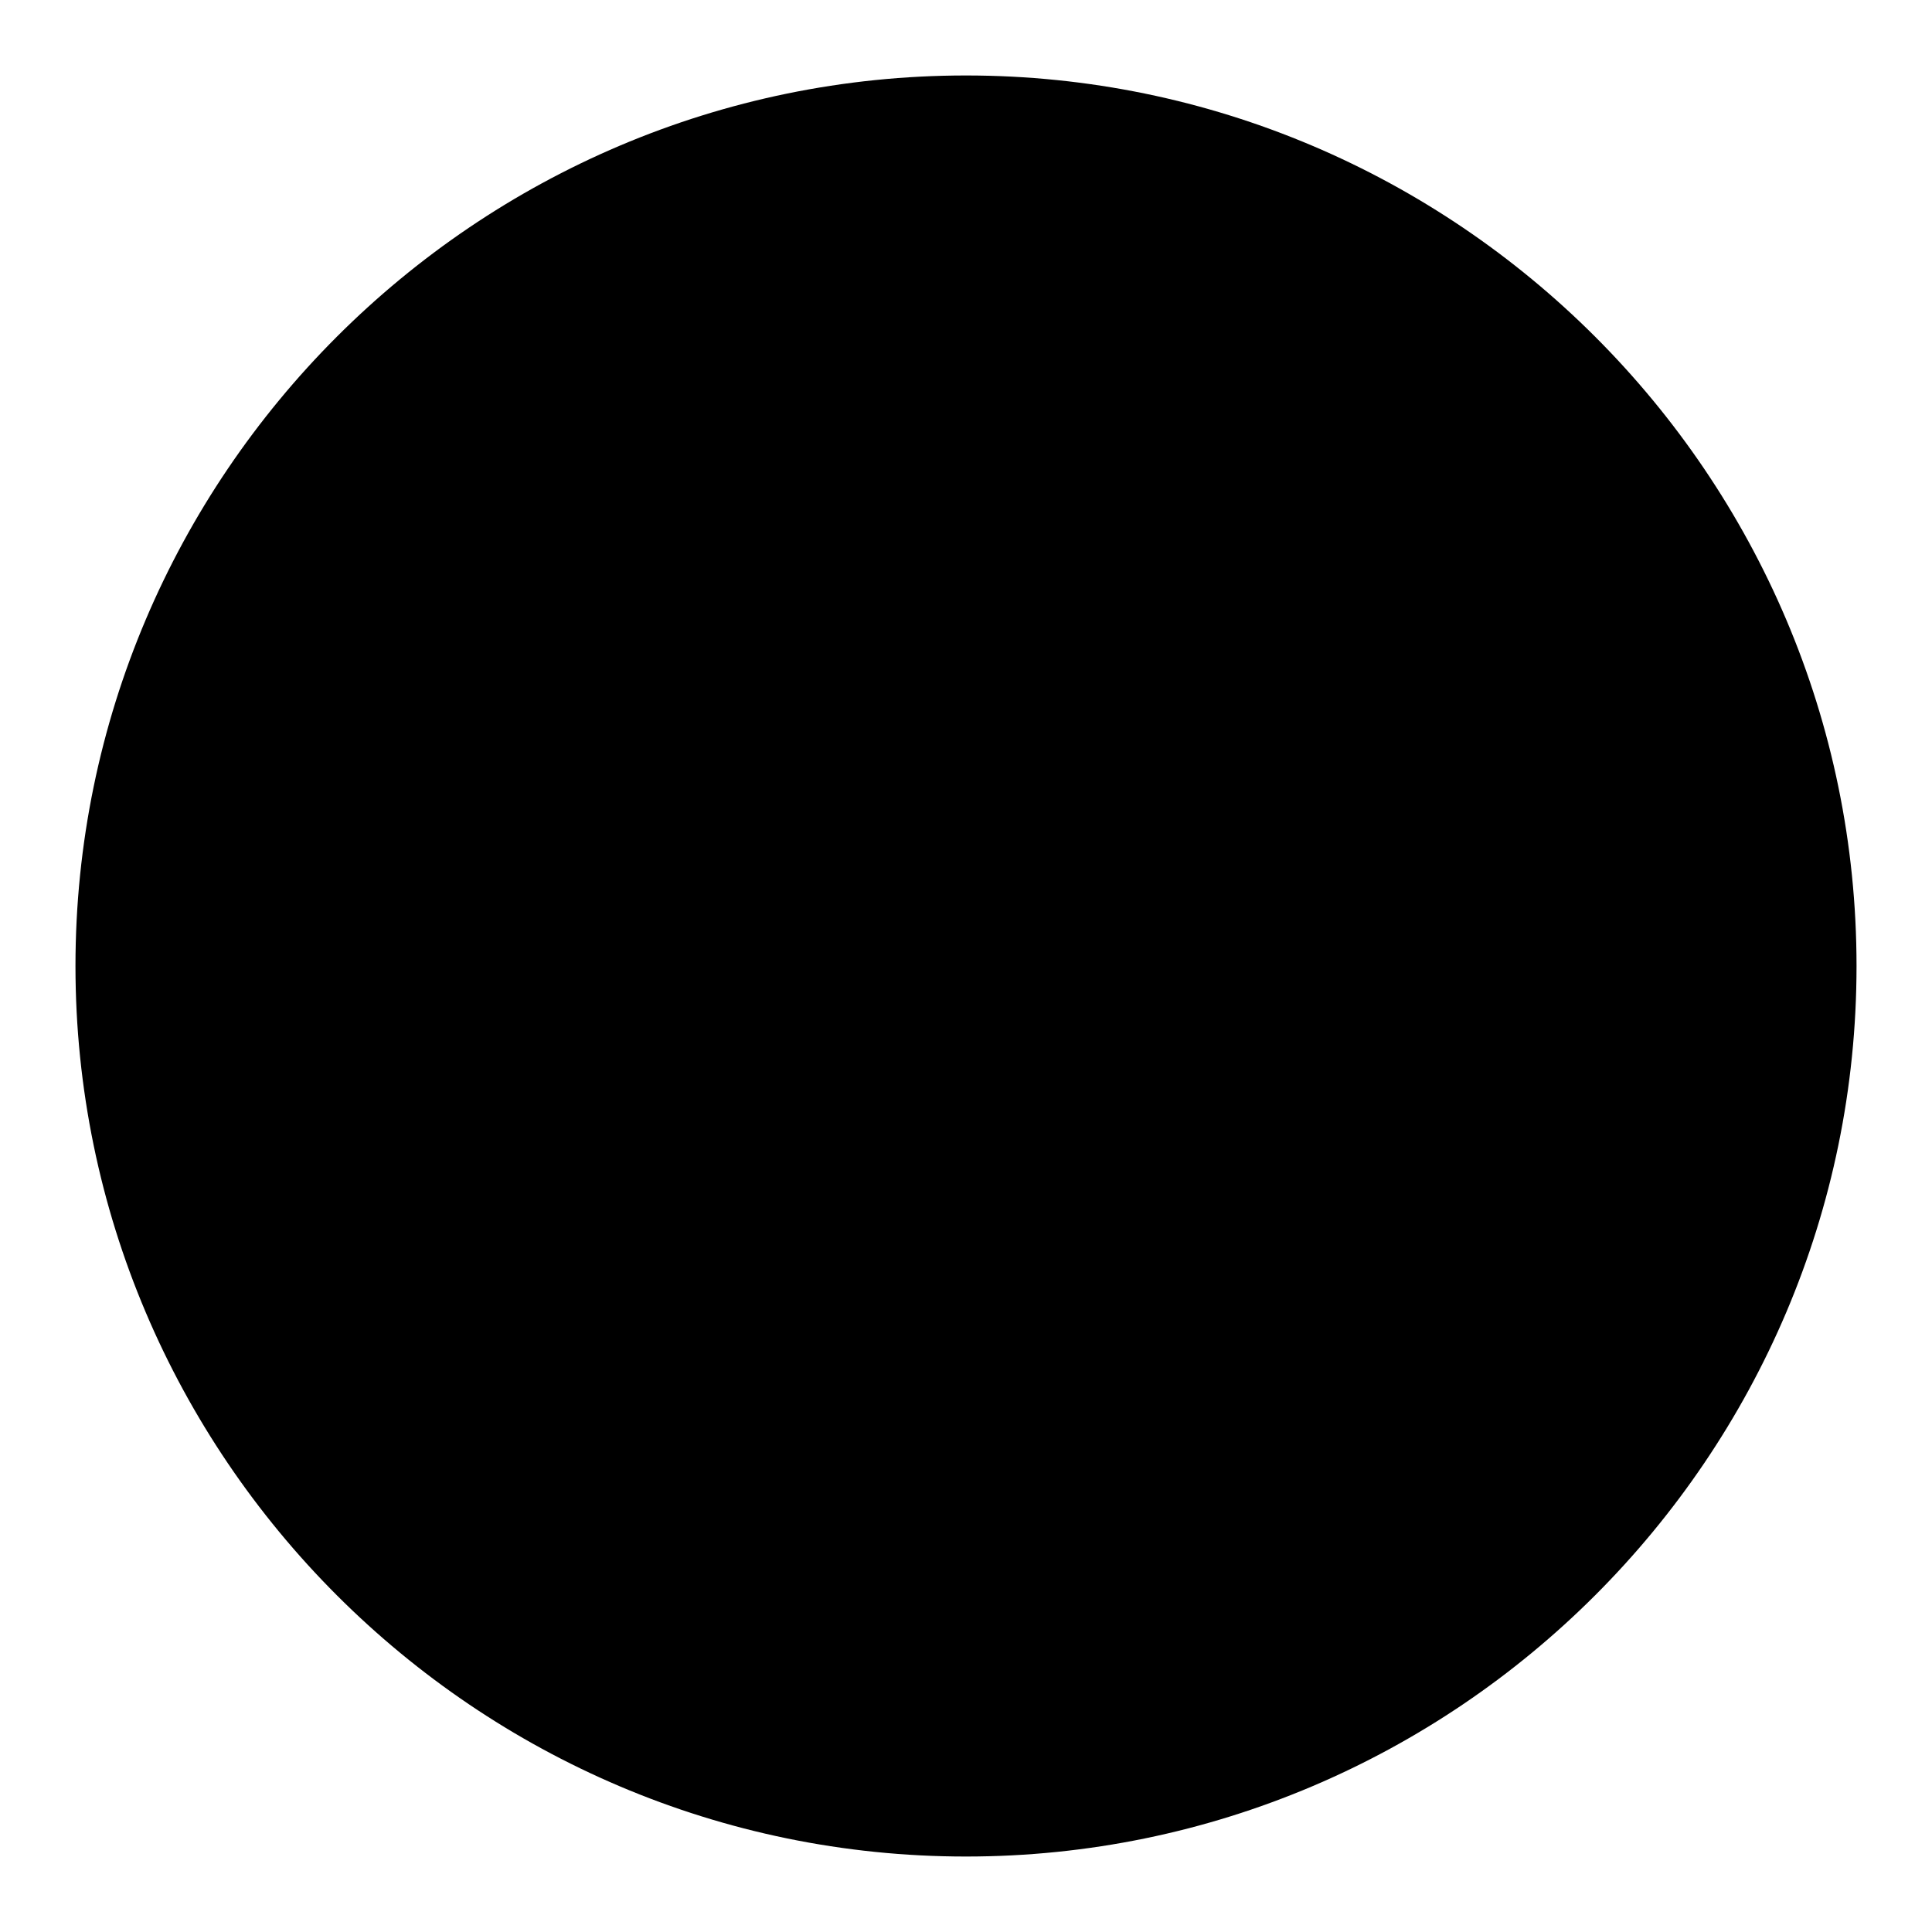
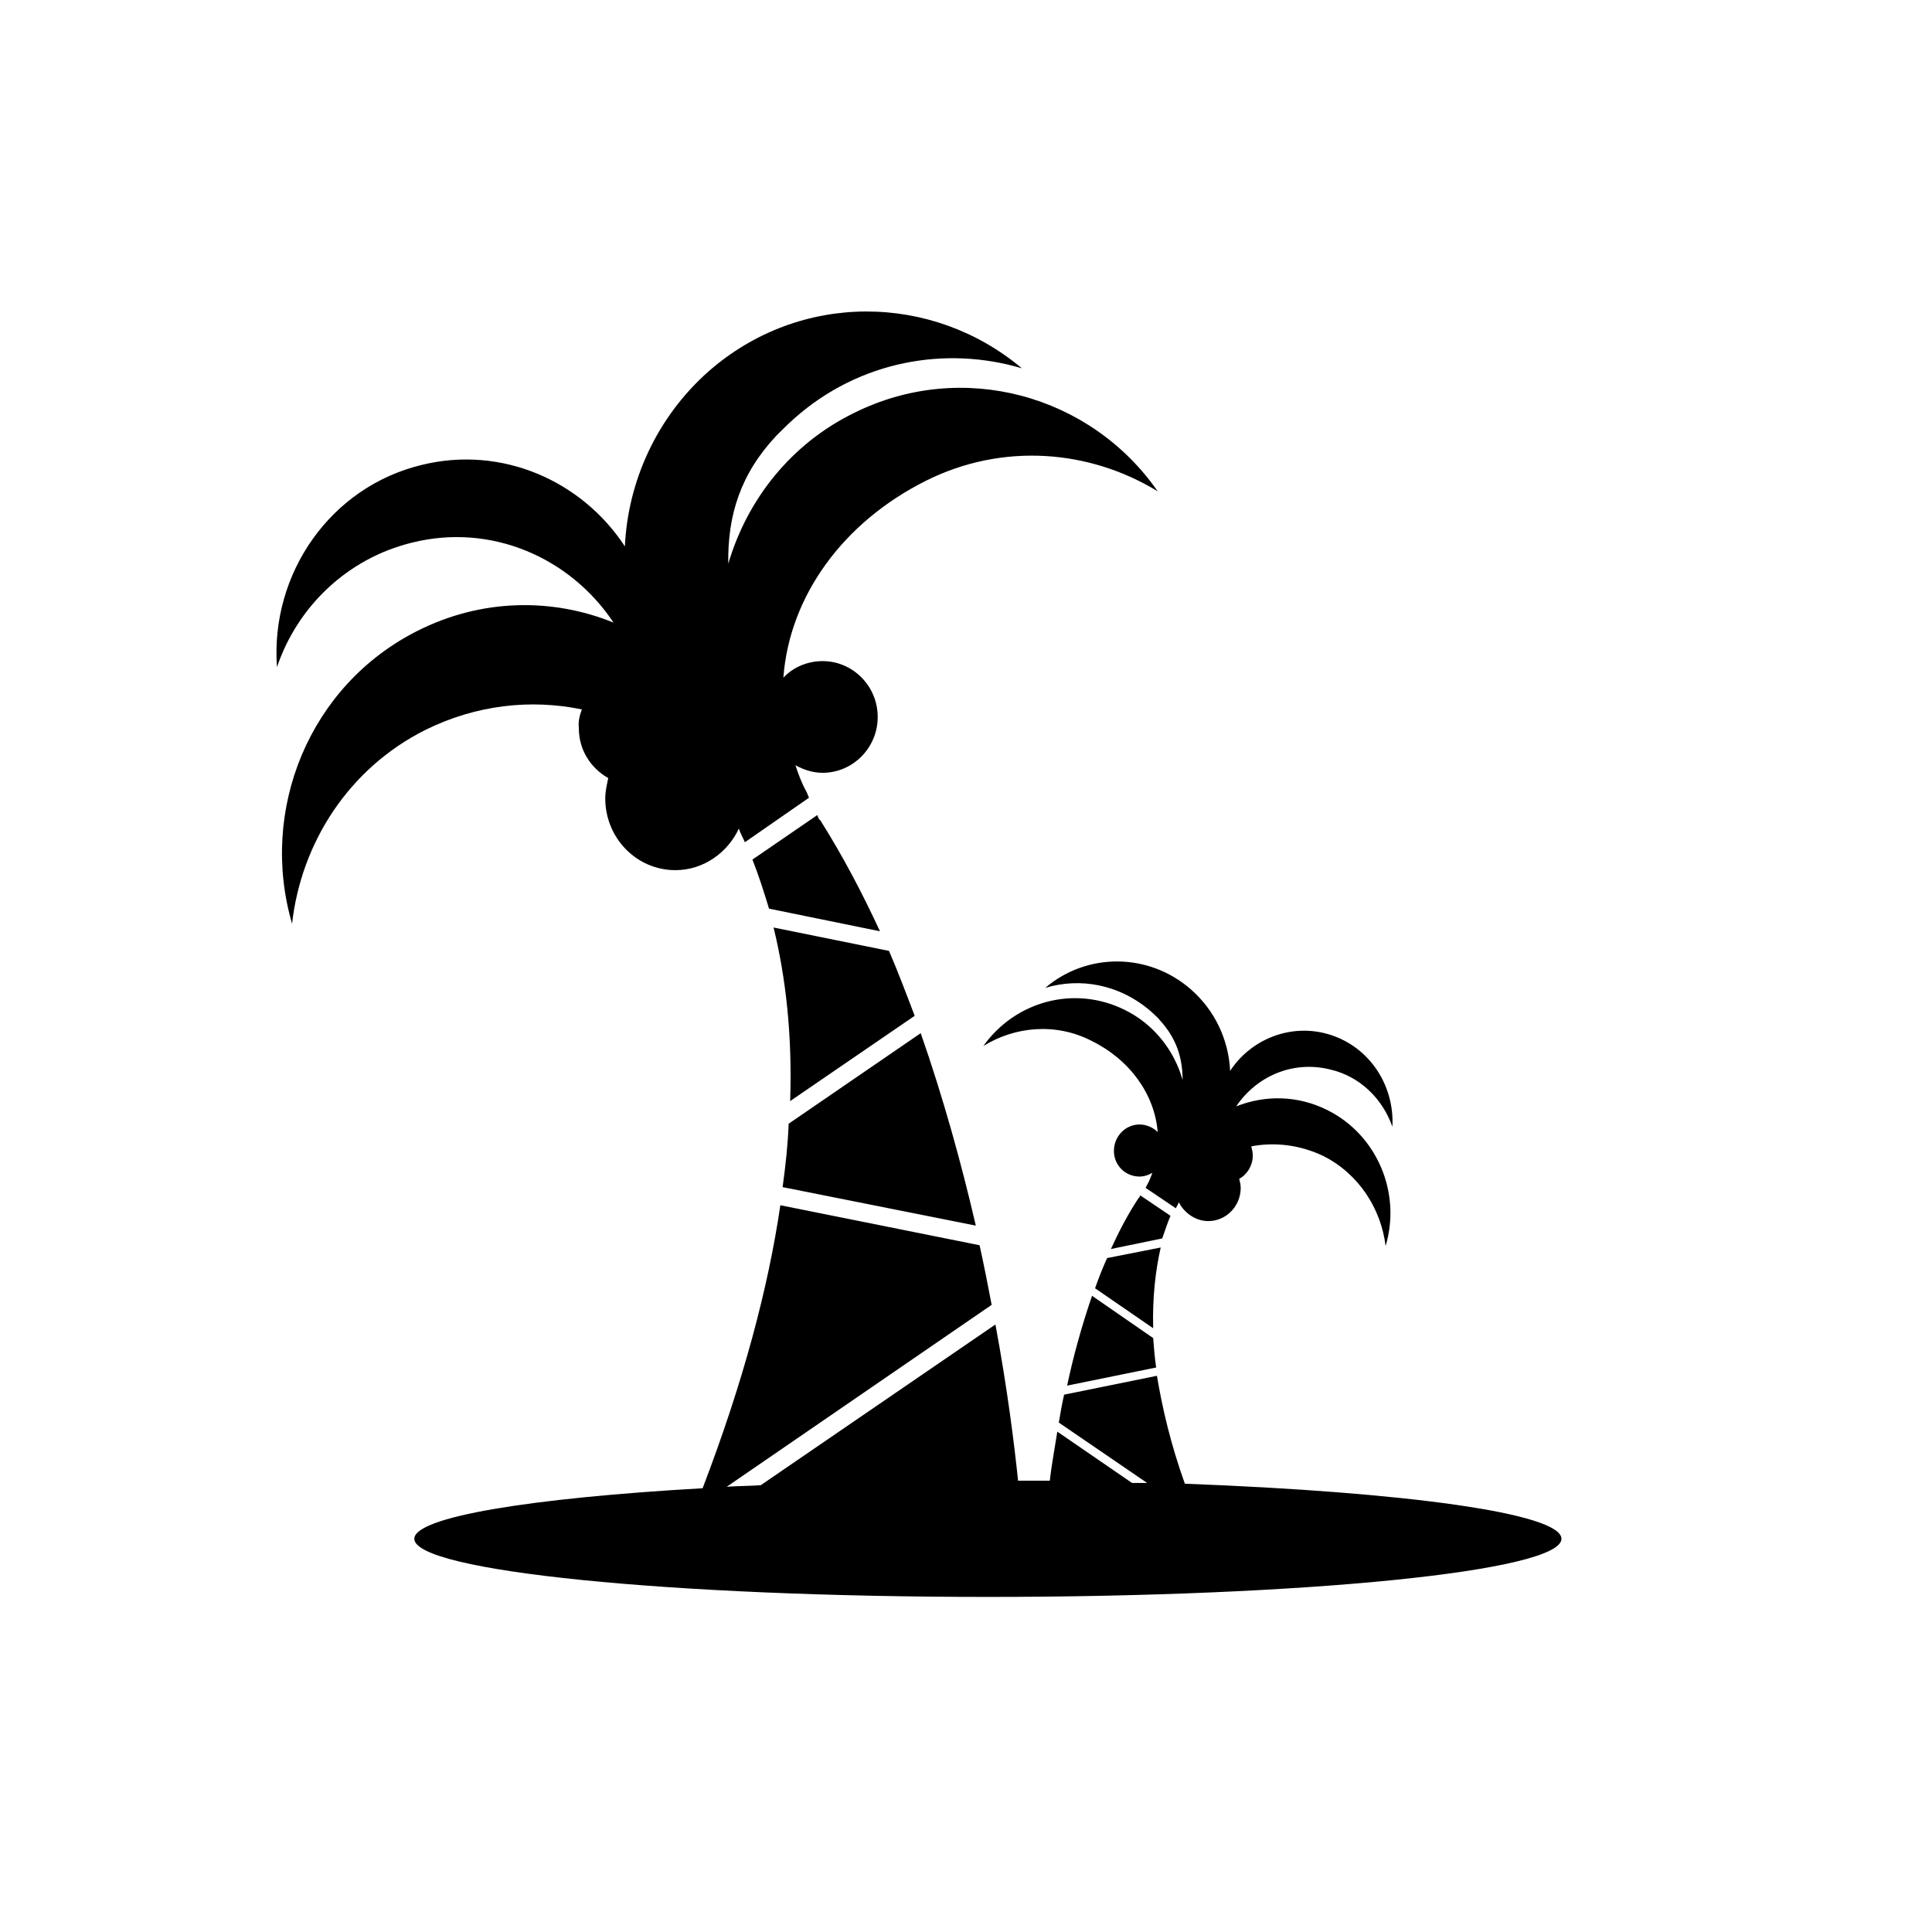
<svg xmlns="http://www.w3.org/2000/svg" version="1.1" x="0px" y="0px" viewBox="0 0 256 256" enable-background="new 0 0 256 256" xml:space="preserve">
  <g>
    <g>
-       <path fill="#000000" d="M128,246c65,0,118-53,118-118S193,10,128,10S10,63,10,128S63,246,128,246z" />
      <path fill="#000000" d="M129.3,162.4l-25.6-5.1c0.4-2.9,0.7-5.7,0.8-8.4l17.5-12C125,145.5,127.4,154.2,129.3,162.4L129.3,162.4z M108.3,108l-8.6,5.9c0.8,2,1.5,4.2,2.2,6.5l14.7,3c-2.4-5.2-5-10.1-7.9-14.7C108.5,108.6,108.4,108.3,108.3,108L108.3,108z M121.2,134.6c-1.1-2.9-2.2-5.8-3.4-8.6l-15.3-3.1c1.6,6.5,2.5,14.2,2.2,23L121.2,134.6L121.2,134.6z M77.1,94c-6.8-1.4-14-0.6-20.7,2.7c-10.2,5.1-16.5,15-17.7,25.7c-4.4-15.1,2.3-31.6,16.6-38.8c8.5-4.3,17.9-4.4,26-1.1C75.5,73.8,65,69.3,54.6,71.9c-8.6,2.1-15.2,8.5-17.9,16.5C35.8,76,43.8,64.5,55.9,61.6c10.6-2.6,21.2,2.1,26.9,10.8c0.4-8.6,4.2-17.1,11.1-23.2c12.1-10.6,29.6-10.4,41.5-0.4c-10.1-3-21.5-1-30.1,6.6c-0.8,0.7-1.6,1.5-2.4,2.3c-4.8,5.1-6.5,10.6-6.4,17c2.5-8.5,8.3-15.9,16.7-20c14.3-7.1,31.3-2.4,40.2,10.4c-9-5.5-20.5-6.5-30.7-1.4c-11,5.5-18.1,15.3-18.9,26.1c1.3-1.4,3.2-2.2,5.2-2.2c4,0,7.3,3.3,7.3,7.4c0,4.1-3.3,7.4-7.3,7.4c-1.3,0-2.5-0.4-3.6-1c0.4,1.2,0.8,2.3,1.4,3.4c0.1,0.1,0.2,0.5,0.4,0.9l-8.5,5.9c-0.3-0.7-0.6-1.2-0.8-1.8c-1.5,3.2-4.7,5.5-8.4,5.5c-5.2,0-9.3-4.3-9.3-9.5c0-0.9,0.2-1.8,0.4-2.7c-2.3-1.3-3.9-3.7-3.9-6.6C76.6,95.6,76.8,94.8,77.1,94L77.1,94z M141.4,183.6l11.8-2.4c-0.2-1.3-0.3-2.6-0.4-3.9l-8.1-5.6C143.3,175.8,142.2,179.8,141.4,183.6L141.4,183.6z M155.1,161.1l-4-2.7c-0.1,0.1-0.1,0.3-0.2,0.3c-1.4,2.1-2.6,4.4-3.7,6.8l6.8-1.4C154.4,163,154.7,162,155.1,161.1L155.1,161.1z M146.7,166.7l7.1-1.4c-0.7,3.1-1.1,6.6-1,10.7l-7.7-5.3C145.6,169.3,146.1,168,146.7,166.7L146.7,166.7z M138.5,130.9c5.5-4.7,13.7-4.7,19.3,0.2c3.2,2.8,5,6.7,5.2,10.8c2.6-4,7.6-6.2,12.5-5c5.7,1.4,9.3,6.7,9,12.4c-1.3-3.7-4.3-6.7-8.3-7.6c-4.9-1.2-9.7,0.9-12.4,4.9c3.8-1.5,8.1-1.5,12.1,0.5c6.6,3.3,9.8,11,7.7,18c-0.6-4.9-3.5-9.5-8.2-11.9c-3.1-1.5-6.5-1.9-9.6-1.3c0.1,0.4,0.2,0.8,0.2,1.2c0,1.3-0.7,2.5-1.8,3.1c0.1,0.4,0.2,0.8,0.2,1.2c0,2.4-1.9,4.4-4.3,4.4c-1.7,0-3.2-1.1-3.9-2.5c-0.1,0.3-0.3,0.6-0.4,0.8l-4-2.7c0.1-0.2,0.2-0.4,0.2-0.4c0.3-0.5,0.5-1.1,0.7-1.6c-0.5,0.3-1.1,0.5-1.7,0.5c-1.9,0-3.4-1.5-3.4-3.4s1.5-3.5,3.4-3.5c0.9,0,1.8,0.4,2.4,1c-0.4-5-3.7-9.6-8.8-12.1c-4.7-2.4-10.1-1.9-14.3,0.7c4.2-5.9,12-8.1,18.7-4.8c3.9,1.9,6.6,5.4,7.7,9.3c0-2.9-0.8-5.5-3-7.9c-0.3-0.4-0.7-0.7-1.1-1.1C148.4,130.4,143.1,129.5,138.5,130.9L138.5,130.9z M157,196.6c-1.9-5.3-3-10.1-3.7-14.3l-12.3,2.5c-0.3,1.3-0.5,2.5-0.7,3.7l11.7,8c-0.7,0-1.3,0-2,0l-9.9-6.8c-0.4,2.5-0.8,4.7-1,6.5c-1.4,0-2.8,0-4.2,0c-0.5-4.8-1.4-12.1-3-20.7l-31.1,21.3c-1.5,0.1-3,0.1-4.5,0.2l35.1-24.1c-0.5-2.6-1-5.2-1.6-7.9l-26.4-5.3c-1.6,10.9-4.9,23.4-10.3,37.5c-22.8,1.3-38.2,3.8-38.2,6.7c0,4.3,34,7.7,76,7.7s76-3.4,76-7.7C206.9,200.5,186.1,197.7,157,196.6z" />
    </g>
  </g>
</svg>